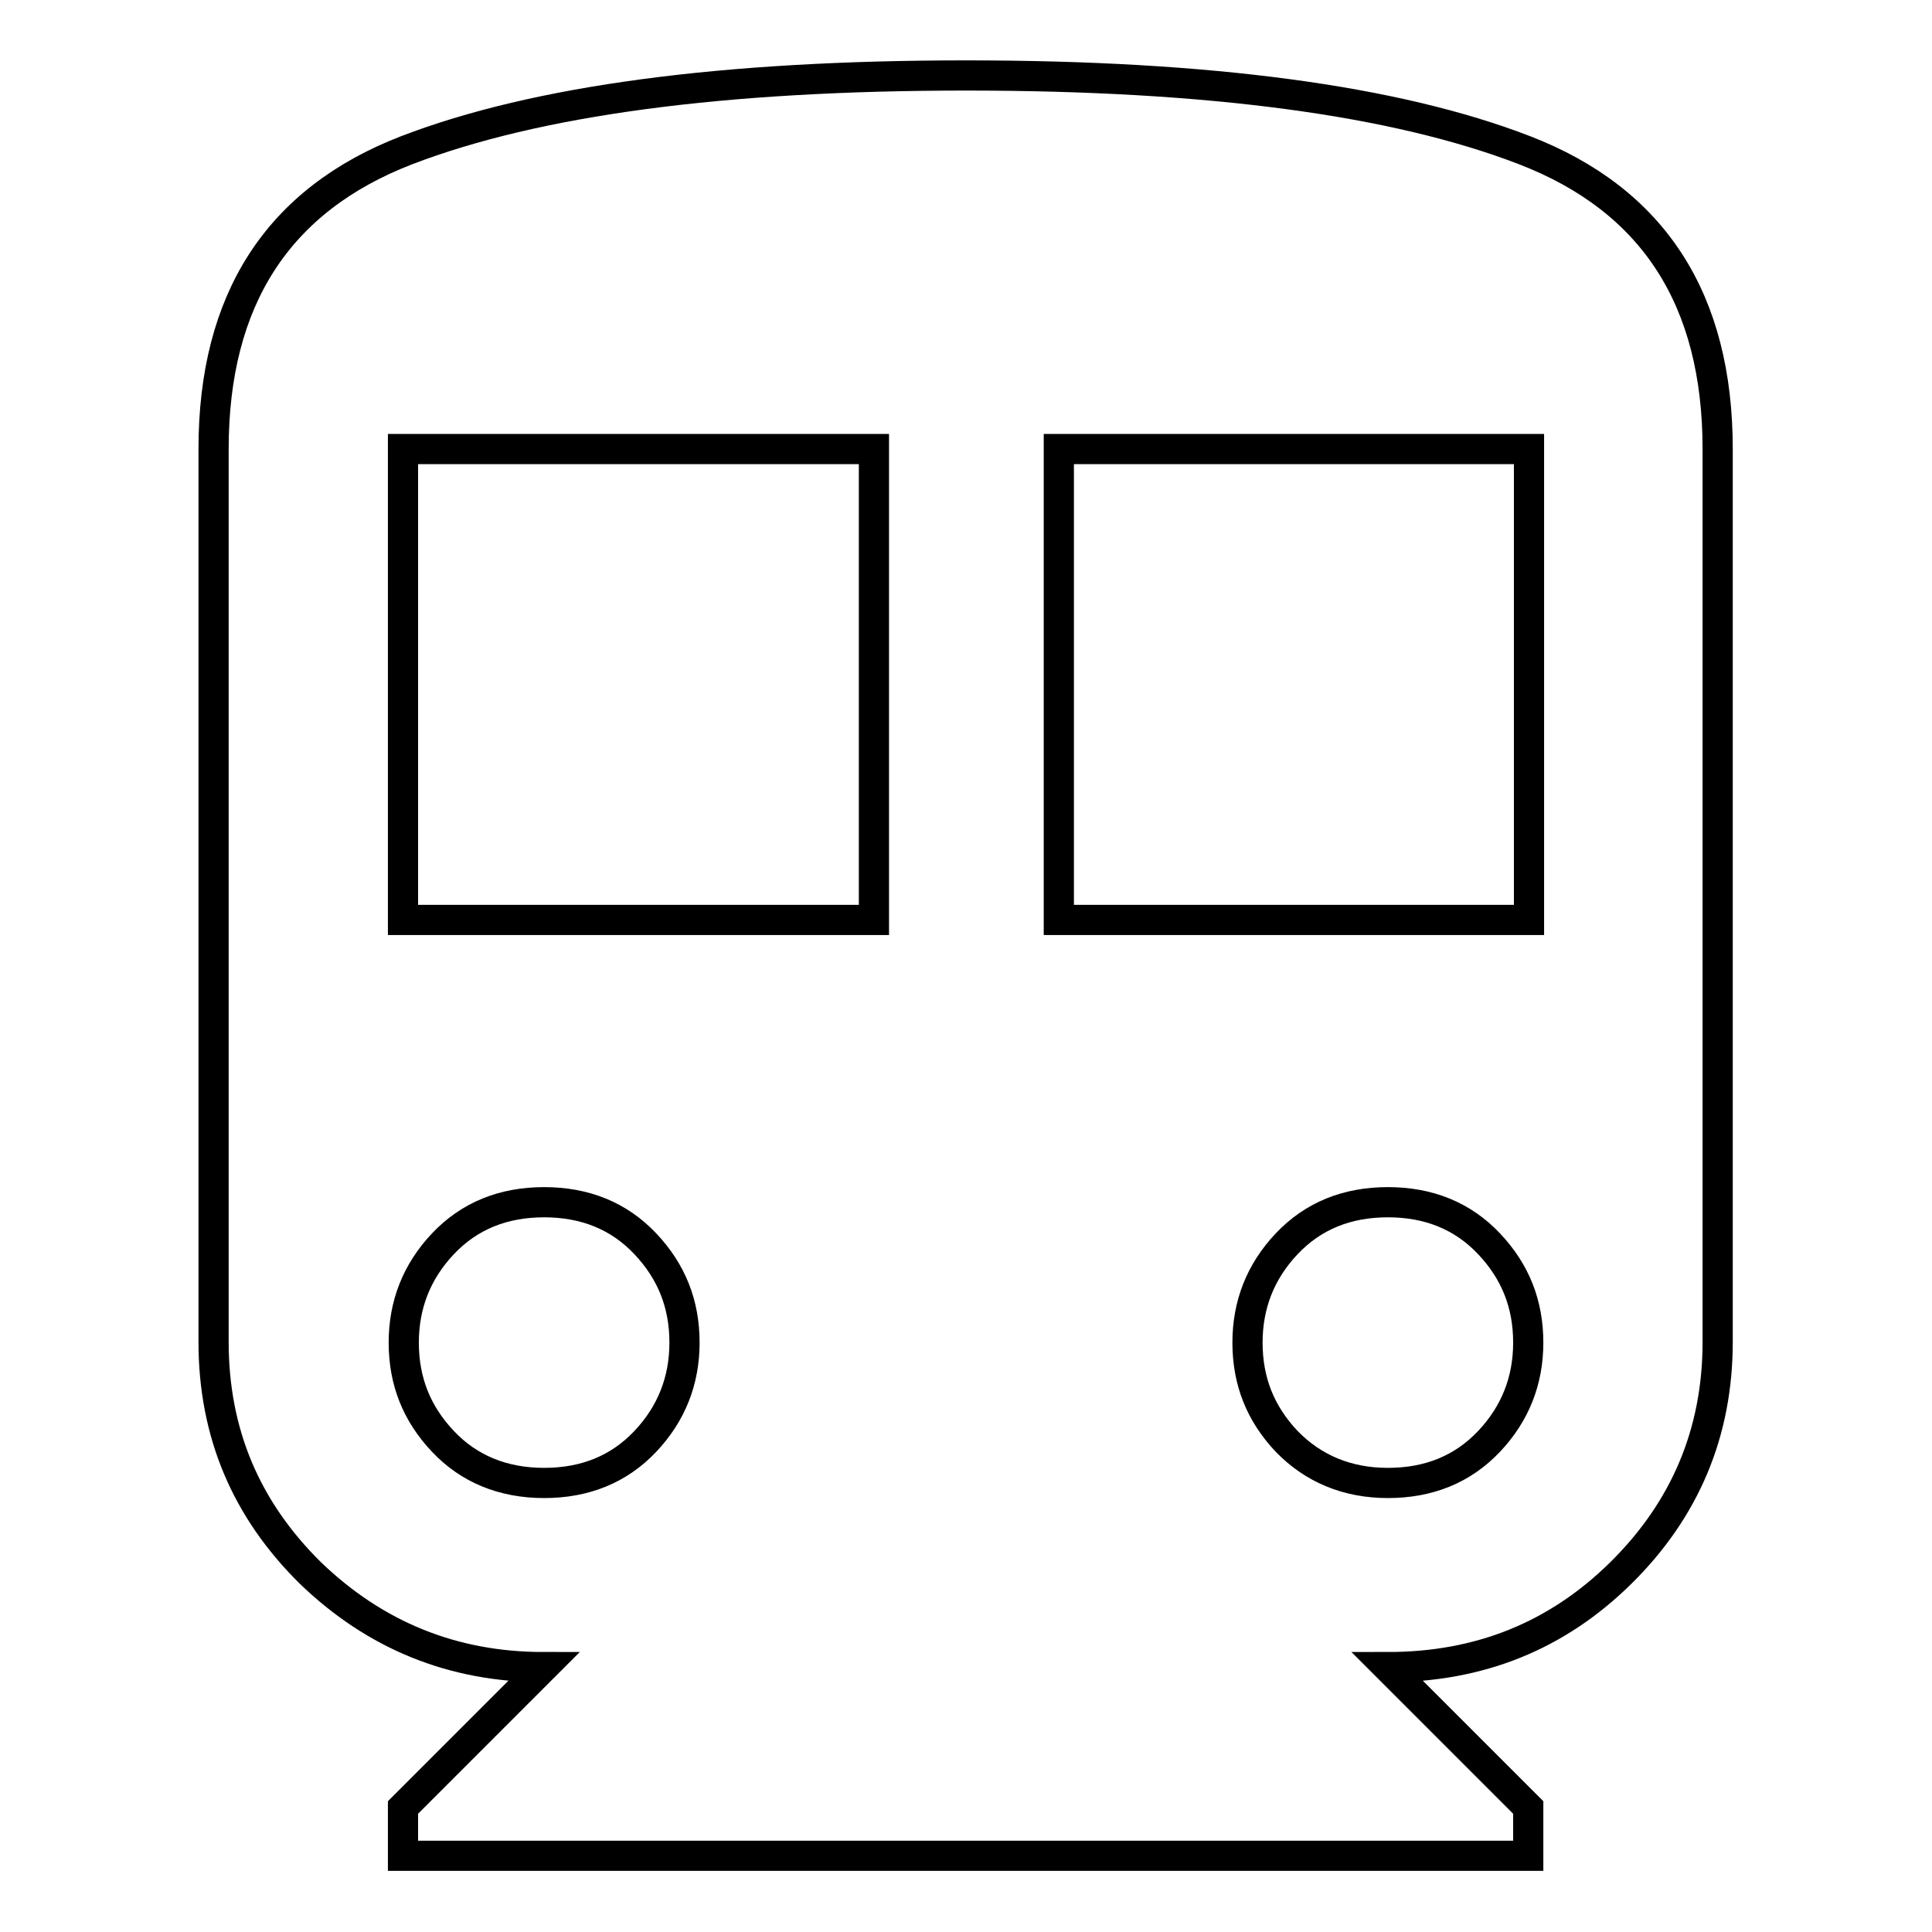
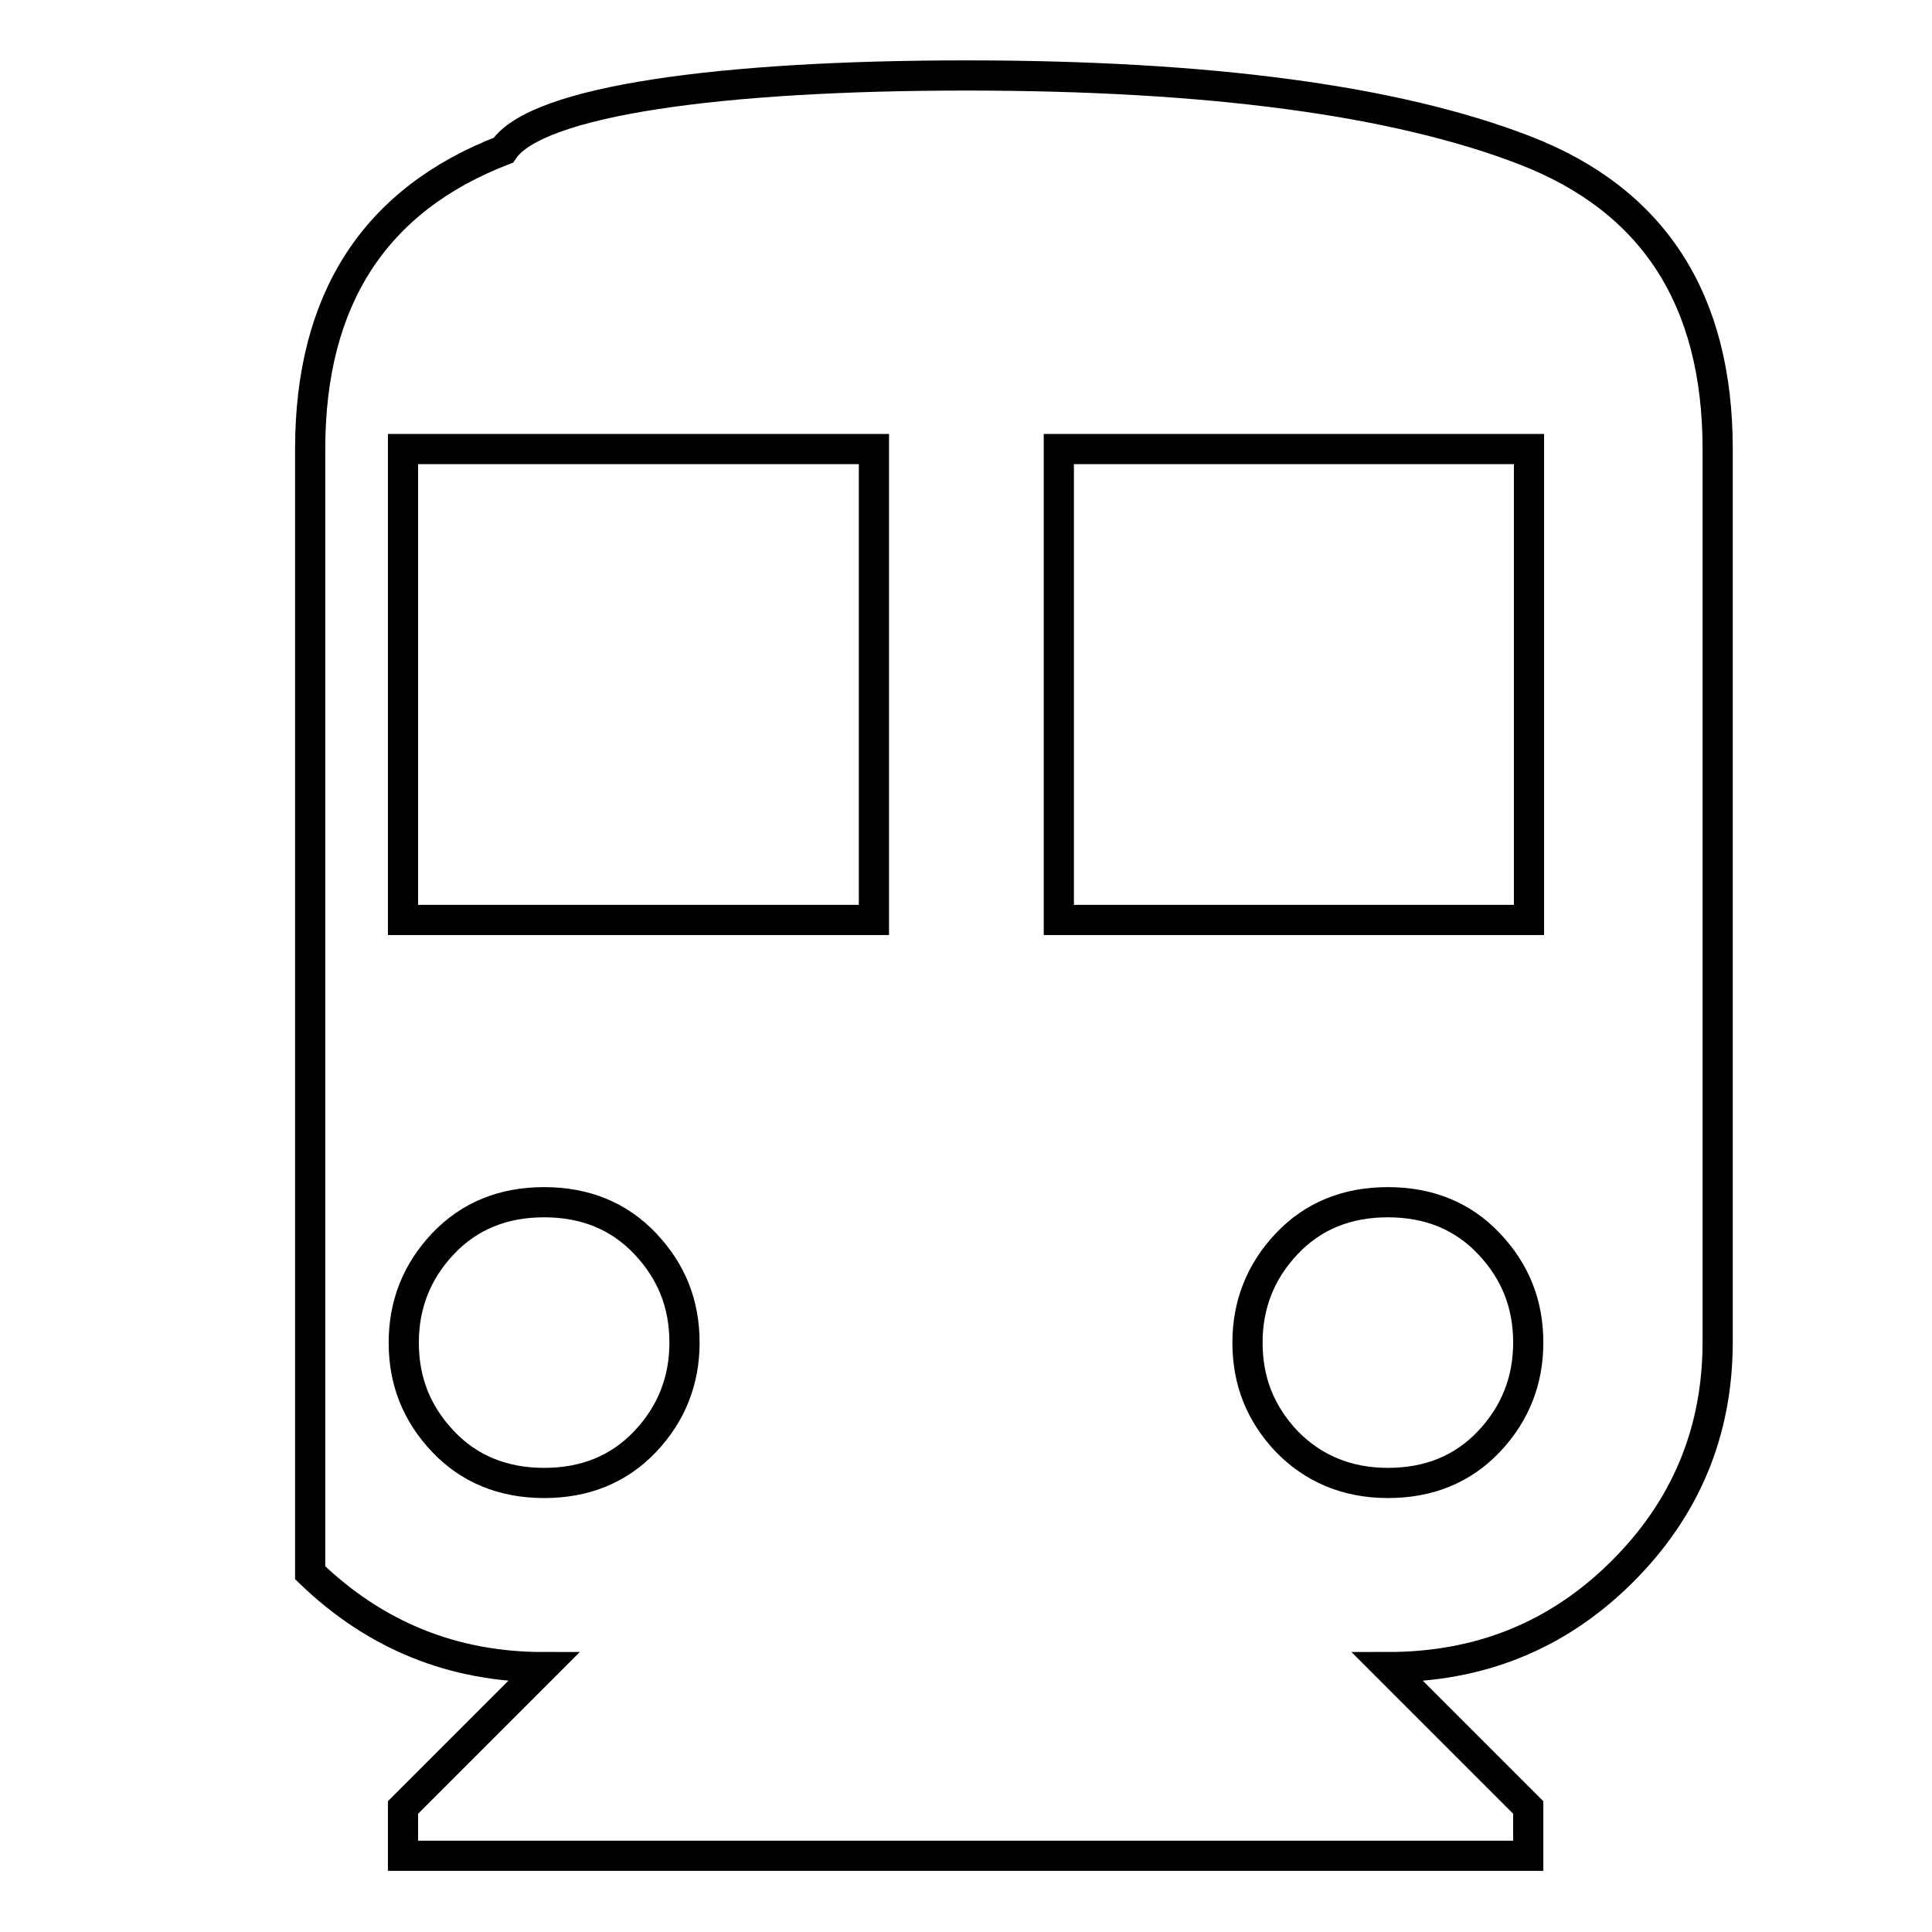
<svg xmlns="http://www.w3.org/2000/svg" version="1.1" x="0px" y="0px" viewBox="0 0 256 256" enable-background="new 0 0 256 256" xml:space="preserve">
  <g>
-     <path stroke-width="4" fill-opacity="0" stroke="#000000" d="M202.6,121.9V59.5h-62.3v62.4H202.6z M183.9,196.5c5.4,0,9.9-1.8,13.4-5.5c3.5-3.7,5.2-8.1,5.2-13.1 c0-5.1-1.7-9.4-5.2-13.1s-8-5.5-13.4-5.5c-5.4,0-9.9,1.8-13.4,5.5c-3.5,3.7-5.2,8.1-5.2,13.1c0,5.1,1.7,9.4,5.2,13.1 C174,194.6,178.5,196.5,183.9,196.5z M115.8,121.9V59.5H53.4v62.4H115.8z M72.1,196.5c5.4,0,9.9-1.8,13.4-5.5 c3.5-3.7,5.2-8.1,5.2-13.1c0-5.1-1.7-9.4-5.2-13.1s-8-5.5-13.4-5.5c-5.4,0-9.9,1.8-13.4,5.5s-5.2,8.1-5.2,13.1 c0,5.1,1.7,9.4,5.2,13.1C62.1,194.6,66.6,196.5,72.1,196.5z M128,10c32.2,0,56.9,3.3,74,9.9c17.1,6.6,25.6,19.8,25.6,39.6v118.3 c0,12-4.3,22.2-12.8,30.6c-8.5,8.4-18.8,12.5-30.9,12.5l18.6,18.6v6.4H53.4v-6.4l18.6-18.6c-12,0-22.3-4.2-30.9-12.5 c-8.5-8.4-12.8-18.5-12.8-30.6V59.5c0-19.8,8.5-33,25.6-39.6C71.1,13.3,95.8,10,128,10L128,10z" />
+     <path stroke-width="4" fill-opacity="0" stroke="#000000" d="M202.6,121.9V59.5h-62.3v62.4H202.6z M183.9,196.5c5.4,0,9.9-1.8,13.4-5.5c3.5-3.7,5.2-8.1,5.2-13.1 c0-5.1-1.7-9.4-5.2-13.1s-8-5.5-13.4-5.5c-5.4,0-9.9,1.8-13.4,5.5c-3.5,3.7-5.2,8.1-5.2,13.1c0,5.1,1.7,9.4,5.2,13.1 C174,194.6,178.5,196.5,183.9,196.5z M115.8,121.9V59.5H53.4v62.4H115.8z M72.1,196.5c5.4,0,9.9-1.8,13.4-5.5 c3.5-3.7,5.2-8.1,5.2-13.1c0-5.1-1.7-9.4-5.2-13.1s-8-5.5-13.4-5.5c-5.4,0-9.9,1.8-13.4,5.5s-5.2,8.1-5.2,13.1 c0,5.1,1.7,9.4,5.2,13.1C62.1,194.6,66.6,196.5,72.1,196.5z M128,10c32.2,0,56.9,3.3,74,9.9c17.1,6.6,25.6,19.8,25.6,39.6v118.3 c0,12-4.3,22.2-12.8,30.6c-8.5,8.4-18.8,12.5-30.9,12.5l18.6,18.6v6.4H53.4v-6.4l18.6-18.6c-12,0-22.3-4.2-30.9-12.5 V59.5c0-19.8,8.5-33,25.6-39.6C71.1,13.3,95.8,10,128,10L128,10z" />
  </g>
</svg>